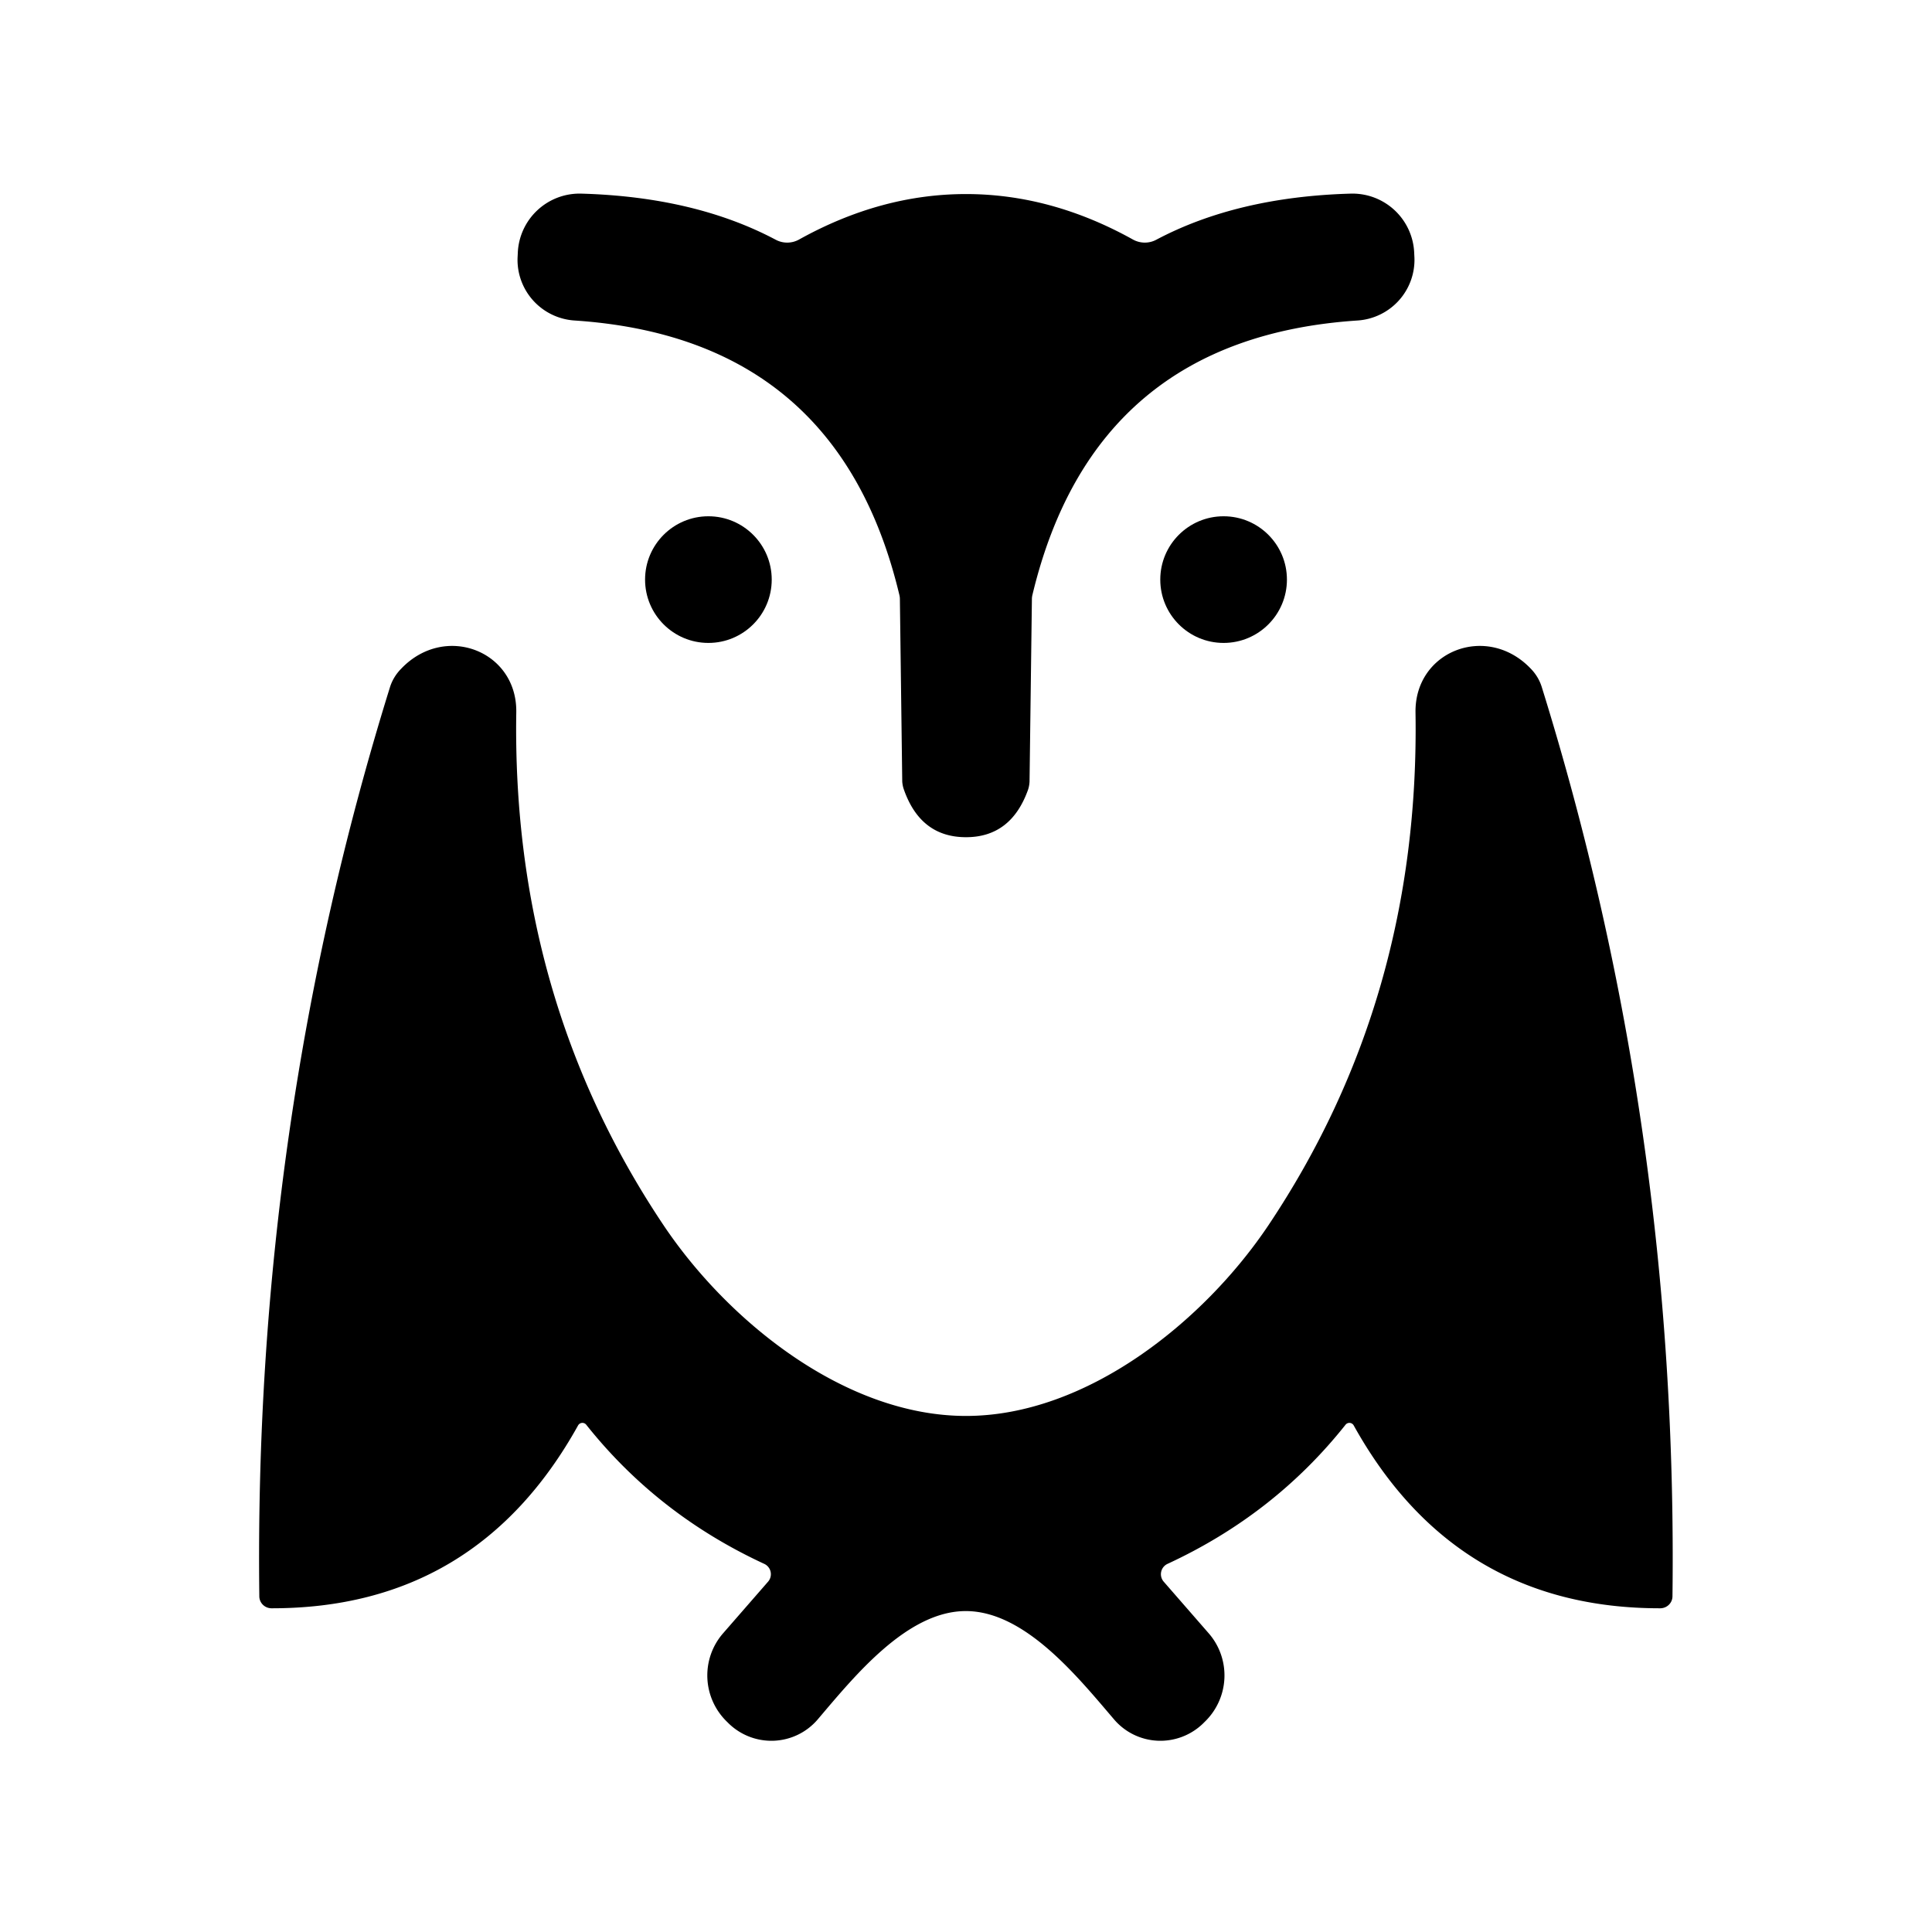
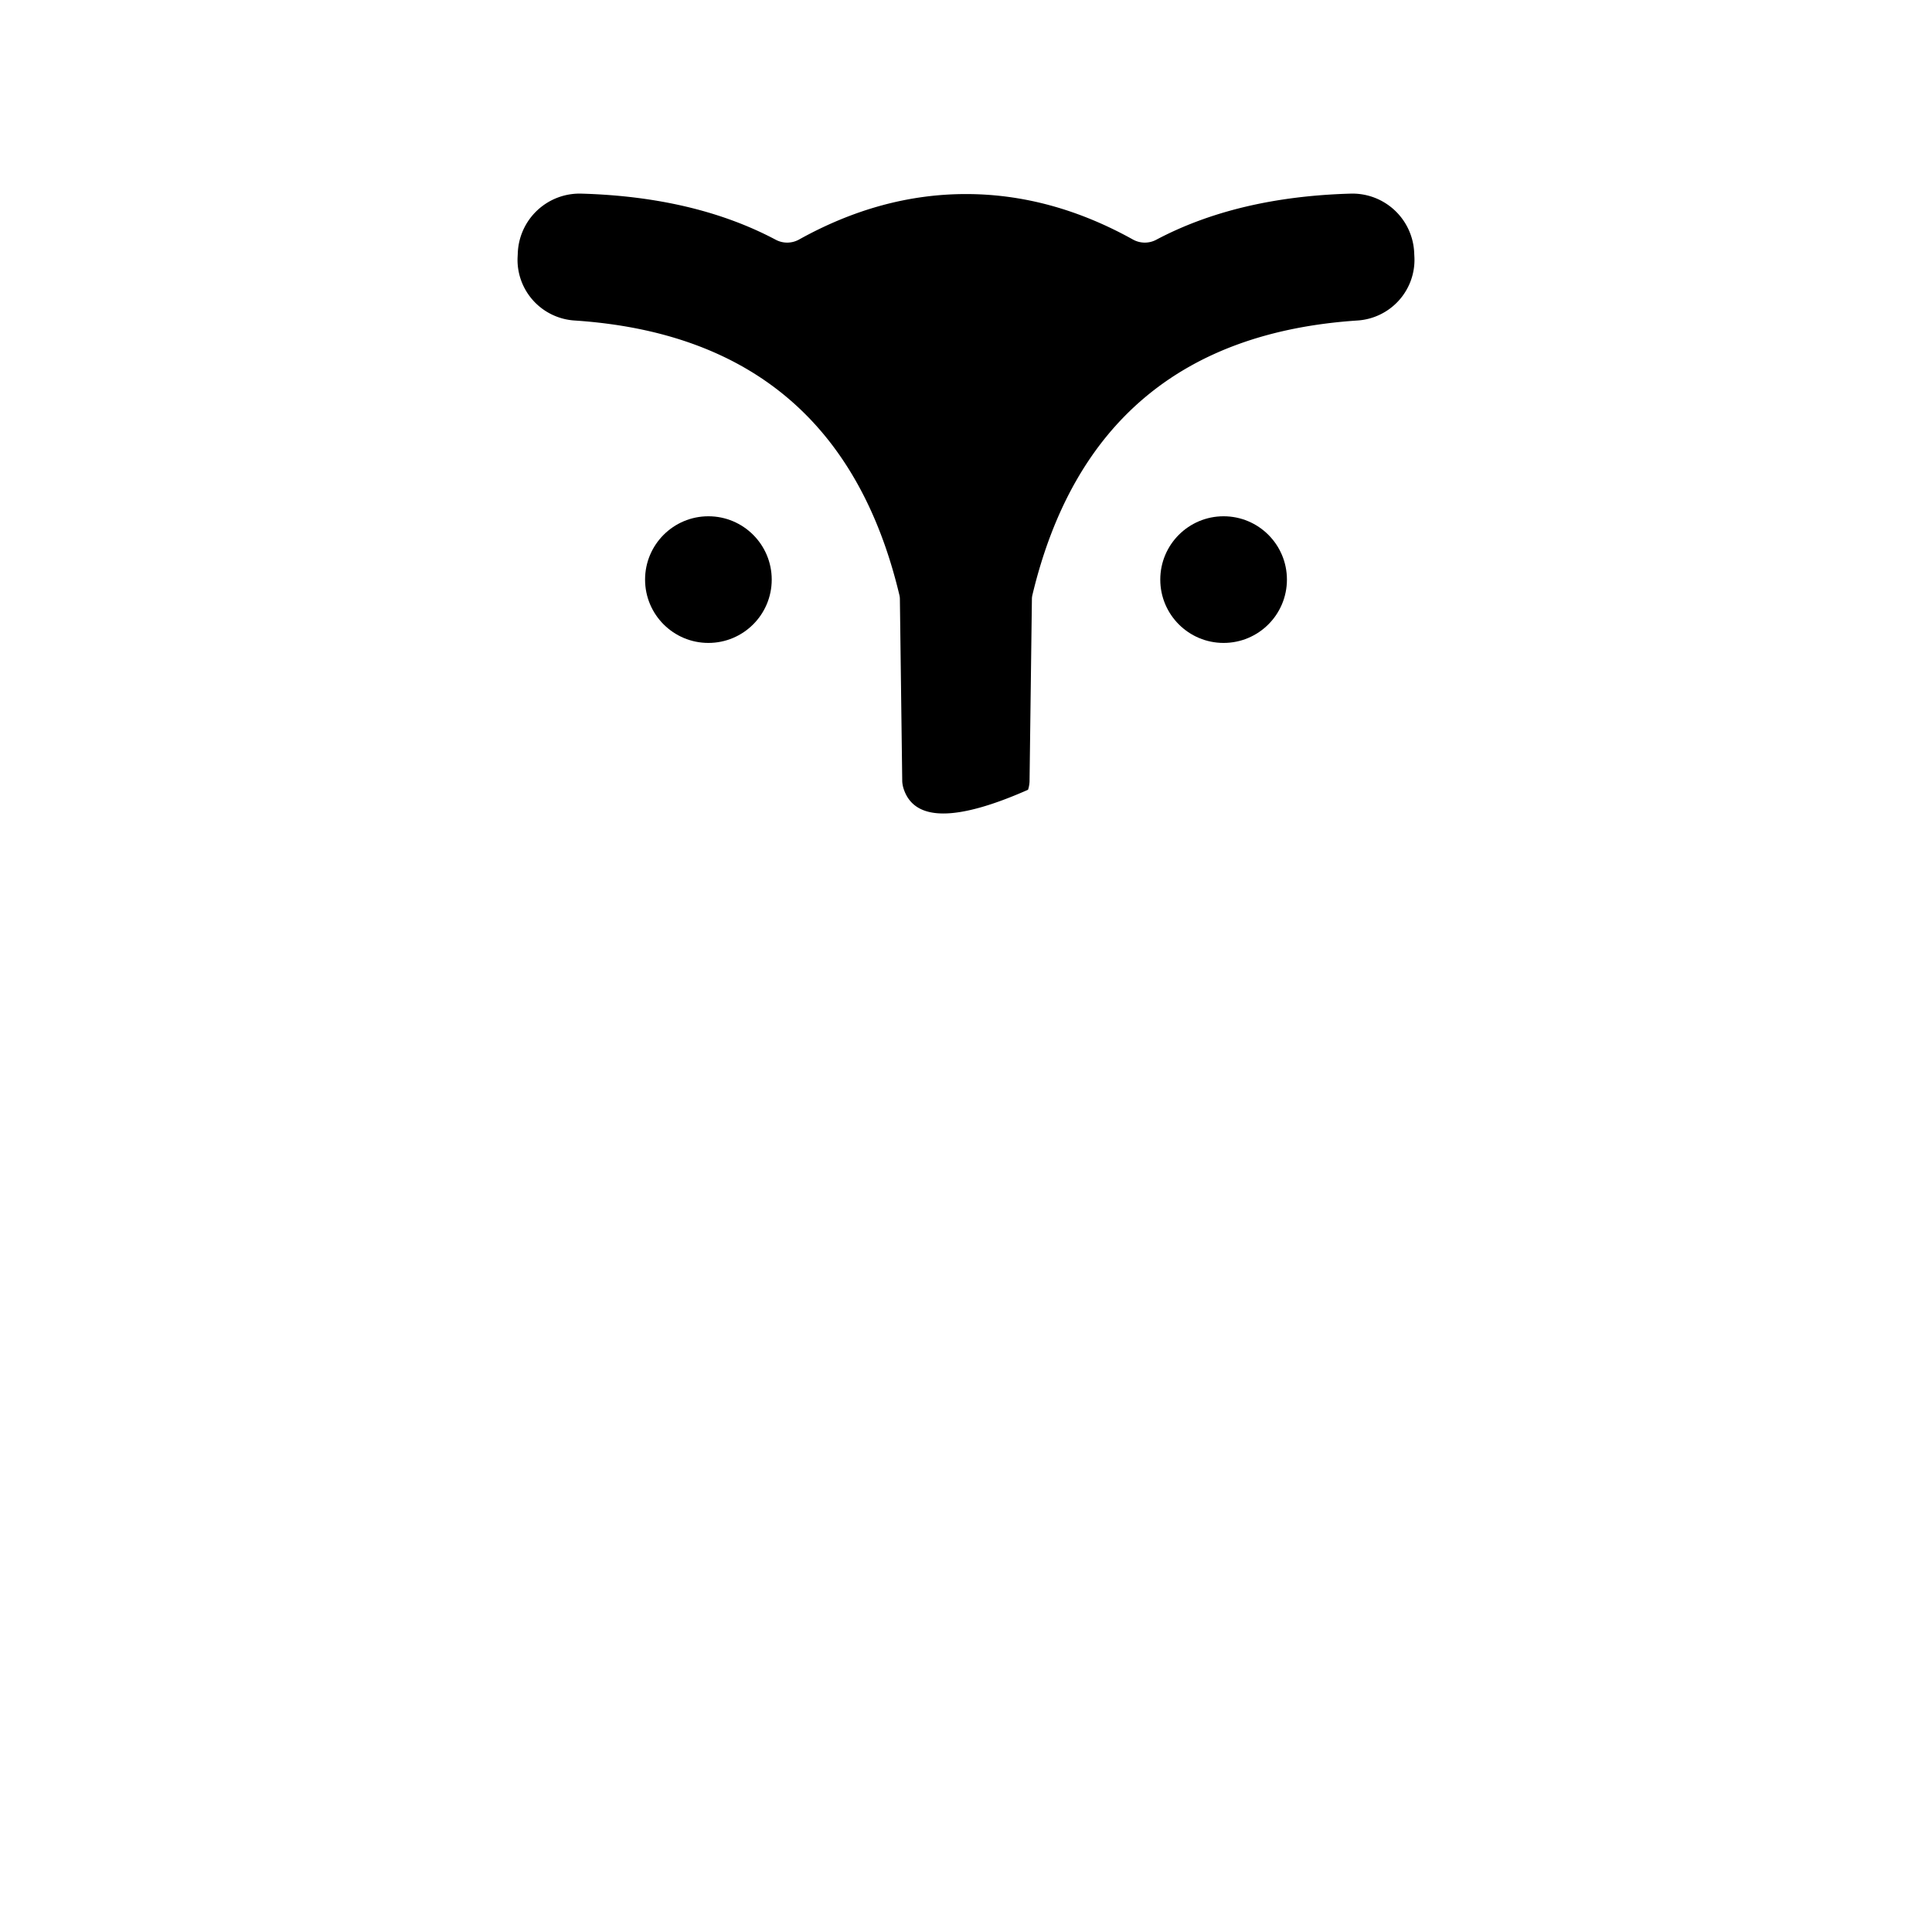
<svg xmlns="http://www.w3.org/2000/svg" version="1.1" viewBox="0.00 0.00 90.00 90.00">
  <title>nav-icon-bird</title>
-   <path fill="#000000" d="   M 45.00 9.04   Q 48.97 9.04 52.78 11.16   A 1.14 1.13 45.1 0 0 53.86 11.17   Q 57.63 9.17 62.92 9.02   A 2.88 2.88 0.0 0 1 65.88 11.81   L 65.89 12.01   A 2.84 2.83 -2.8 0 1 63.24 14.93   Q 50.97 15.74 48.10 27.69   A 0.88 0.77 -41.1 0 0 48.07 27.91   L 47.96 36.41   A 1.50 1.32 59.3 0 1 47.89 36.79   Q 47.10 39.00 45.00 39.00   Q 42.89 39.00 42.11 36.79   A 1.50 1.32 -59.3 0 1 42.03 36.41   L 41.92 27.91   A 0.88 0.77 41.1 0 0 41.89 27.69   Q 39.03 15.74 26.76 14.93   A 2.84 2.83 2.8 0 1 24.11 12.01   L 24.12 11.81   A 2.88 2.88 0.0 0 1 27.08 9.02   Q 32.37 9.17 36.14 11.17   A 1.14 1.13 -45.1 0 0 37.22 11.16   Q 41.03 9.04 45.00 9.04   Z" />
+   <path fill="#000000" d="   M 45.00 9.04   Q 48.97 9.04 52.78 11.16   A 1.14 1.13 45.1 0 0 53.86 11.17   Q 57.63 9.17 62.92 9.02   A 2.88 2.88 0.0 0 1 65.88 11.81   L 65.89 12.01   A 2.84 2.83 -2.8 0 1 63.24 14.93   Q 50.97 15.74 48.10 27.69   A 0.88 0.77 -41.1 0 0 48.07 27.91   L 47.96 36.41   A 1.50 1.32 59.3 0 1 47.89 36.79   Q 42.89 39.00 42.11 36.79   A 1.50 1.32 -59.3 0 1 42.03 36.41   L 41.92 27.91   A 0.88 0.77 41.1 0 0 41.89 27.69   Q 39.03 15.74 26.76 14.93   A 2.84 2.83 2.8 0 1 24.11 12.01   L 24.12 11.81   A 2.88 2.88 0.0 0 1 27.08 9.02   Q 32.37 9.17 36.14 11.17   A 1.14 1.13 -45.1 0 0 37.22 11.16   Q 41.03 9.04 45.00 9.04   Z" />
  <circle fill="#000000" cx="33.00" cy="27.00" r="2.95" />
  <circle fill="#000000" cx="57.00" cy="27.00" r="2.95" />
-   <path fill="#000000" d="   M 45.00 65.96   C 50.64 65.96 56.11 61.53 59.10 57.06   Q 66.15 46.51 65.94 33.20   C 65.89 30.32 69.27 29.01 71.31 31.15   A 2.19 2.07 15.7 0 1 71.82 32.00   Q 78.18 52.44 77.91 74.36   A 0.57 0.56 -0.0 0 1 77.34 74.92   Q 67.80 74.93 63.06 66.40   A 0.23 0.23 0.0 0 0 62.68 66.37   Q 59.36 70.55 54.39 72.85   A 0.53 0.53 0.0 0 0 54.21 73.68   L 56.31 76.09   A 3.00 2.99 -42.2 0 1 56.11 80.22   L 56.05 80.28   A 2.85 2.84 -42.4 0 1 51.90 80.10   C 50.19 78.10 47.74 75.05 44.99 75.05   C 42.25 75.05 39.80 78.09 38.09 80.10   A 2.85 2.84 42.4 0 1 33.94 80.28   L 33.88 80.22   A 3.00 2.99 42.2 0 1 33.68 76.09   L 35.78 73.68   A 0.53 0.53 0.0 0 0 35.60 72.85   Q 30.63 70.55 27.31 66.37   A 0.23 0.23 0.0 0 0 26.93 66.40   Q 22.19 74.93 12.65 74.92   A 0.57 0.56 0.0 0 1 12.08 74.36   Q 11.81 52.44 18.17 32.00   A 2.19 2.07 -15.7 0 1 18.69 31.15   C 20.73 29.01 24.11 30.32 24.05 33.20   Q 23.84 46.51 30.90 57.06   C 33.89 61.53 39.35 65.96 45.00 65.96   Z" />
</svg>